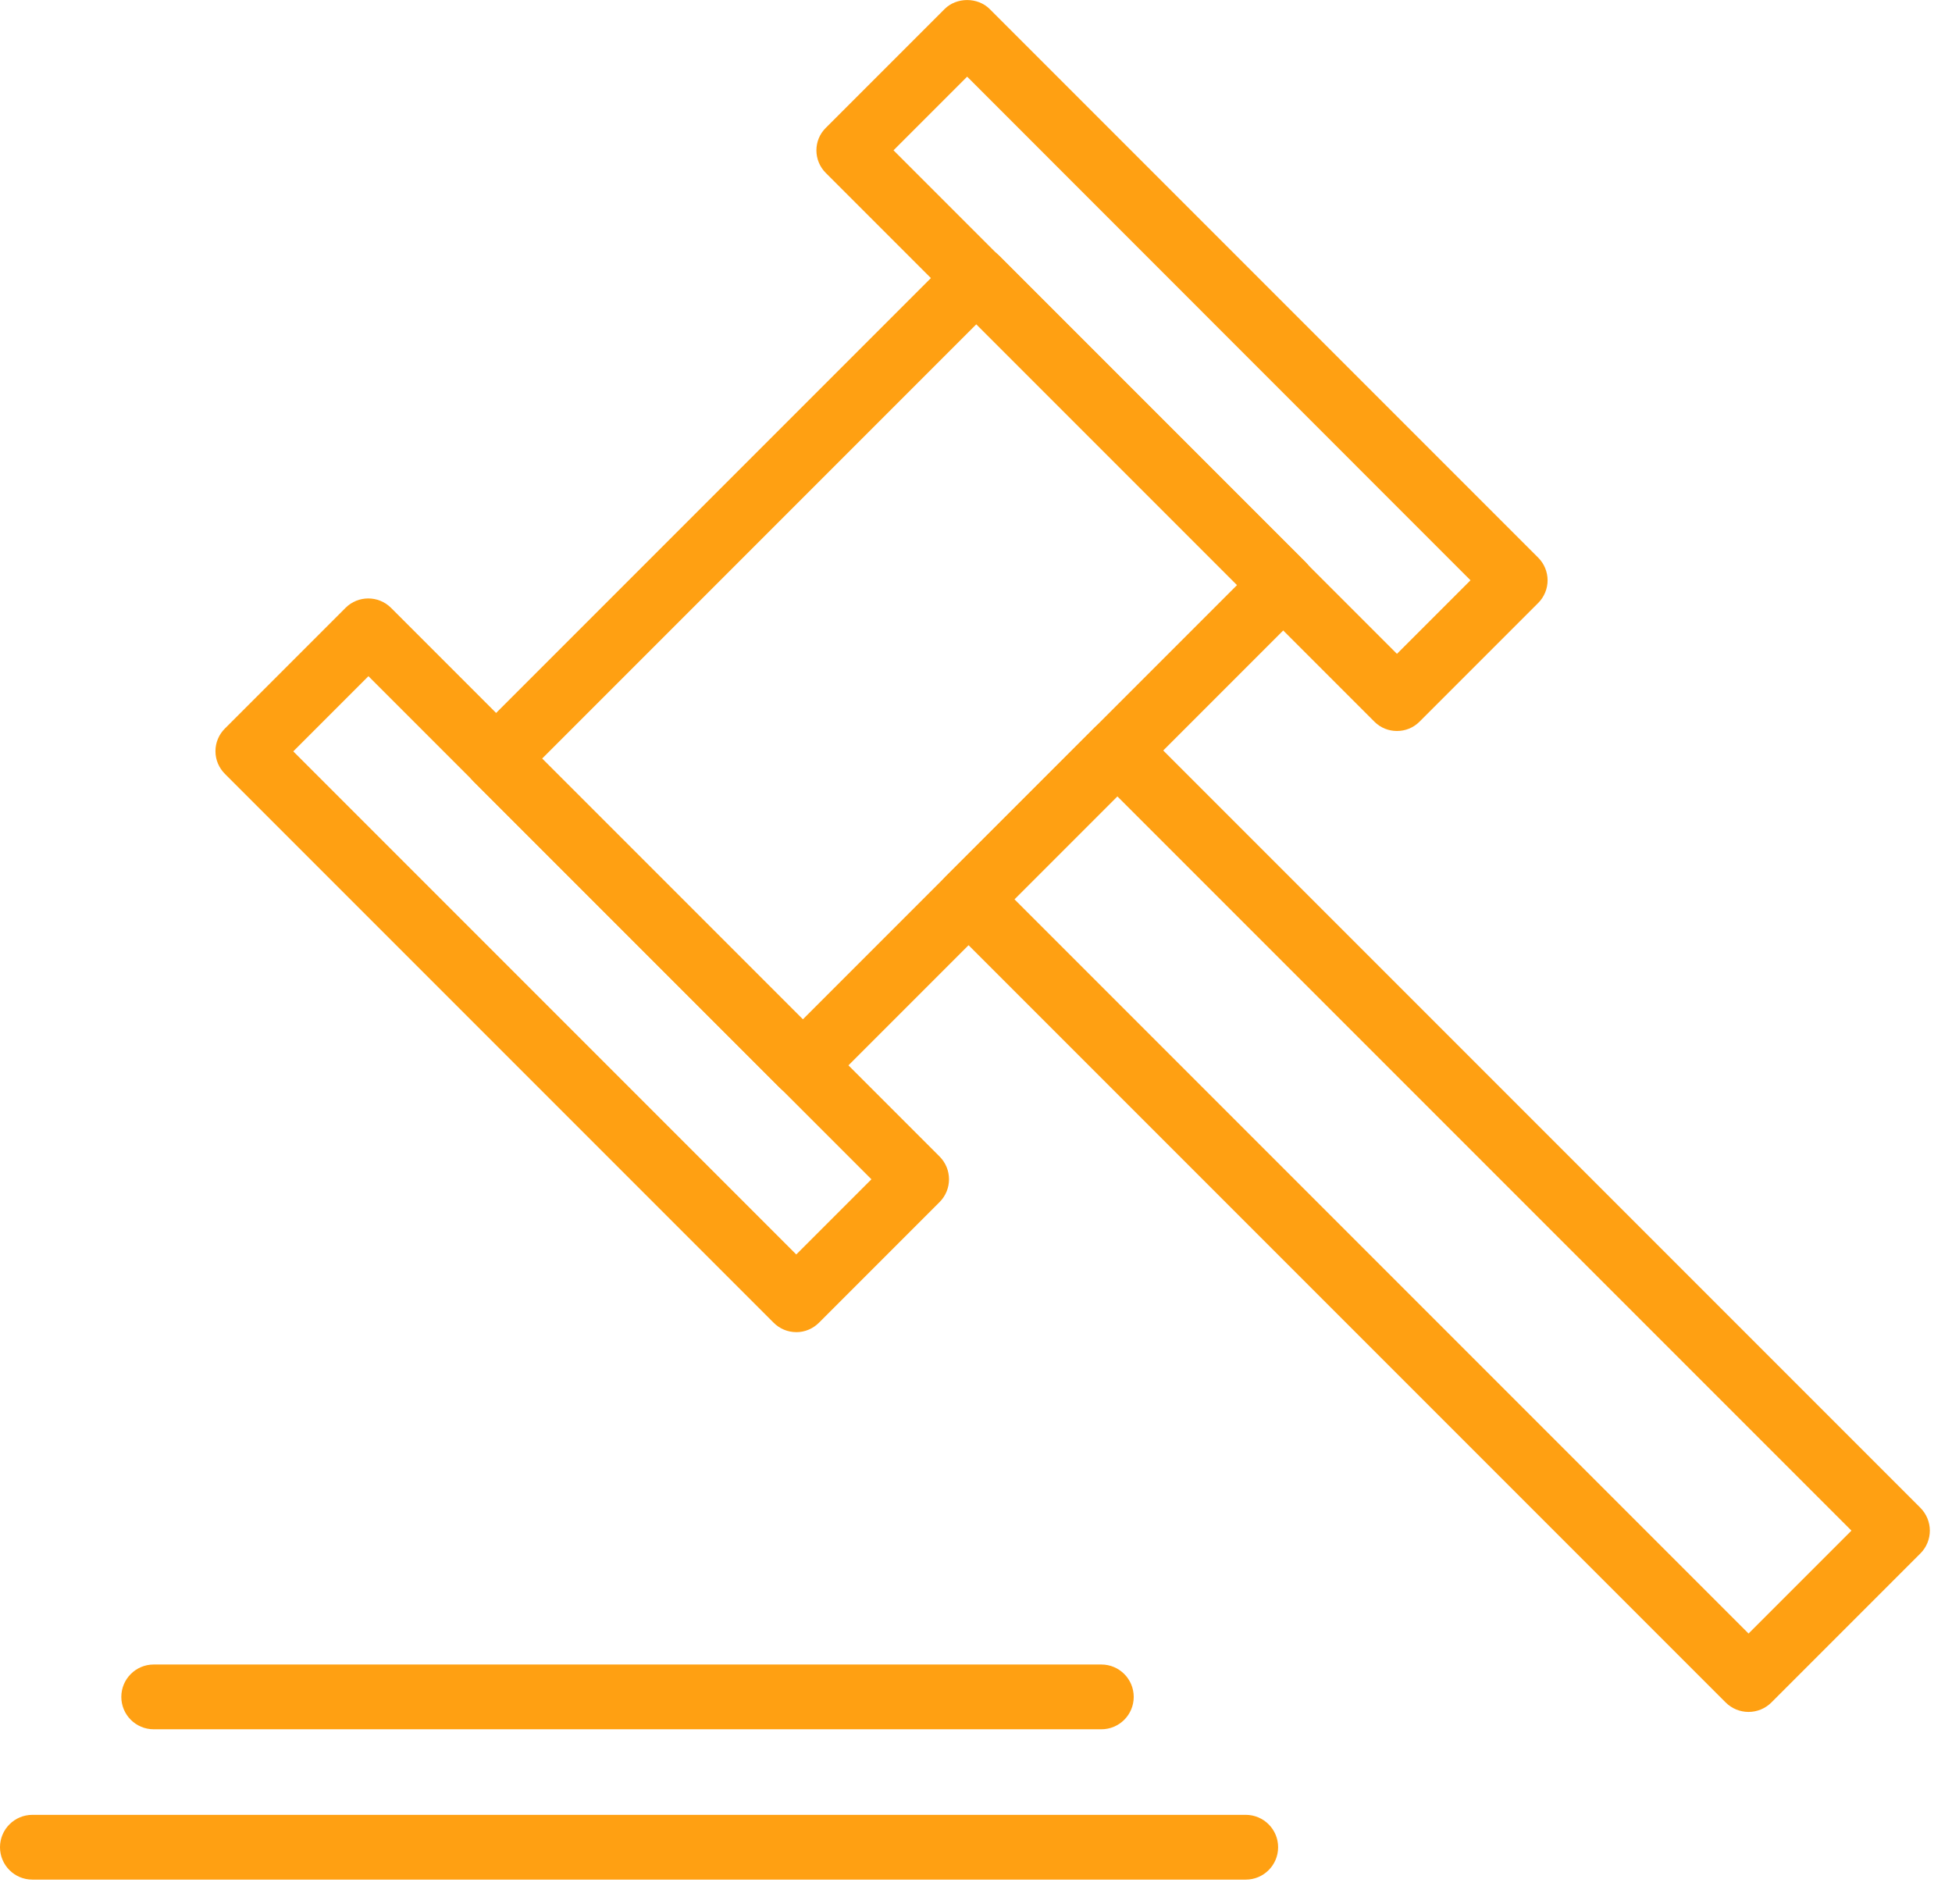
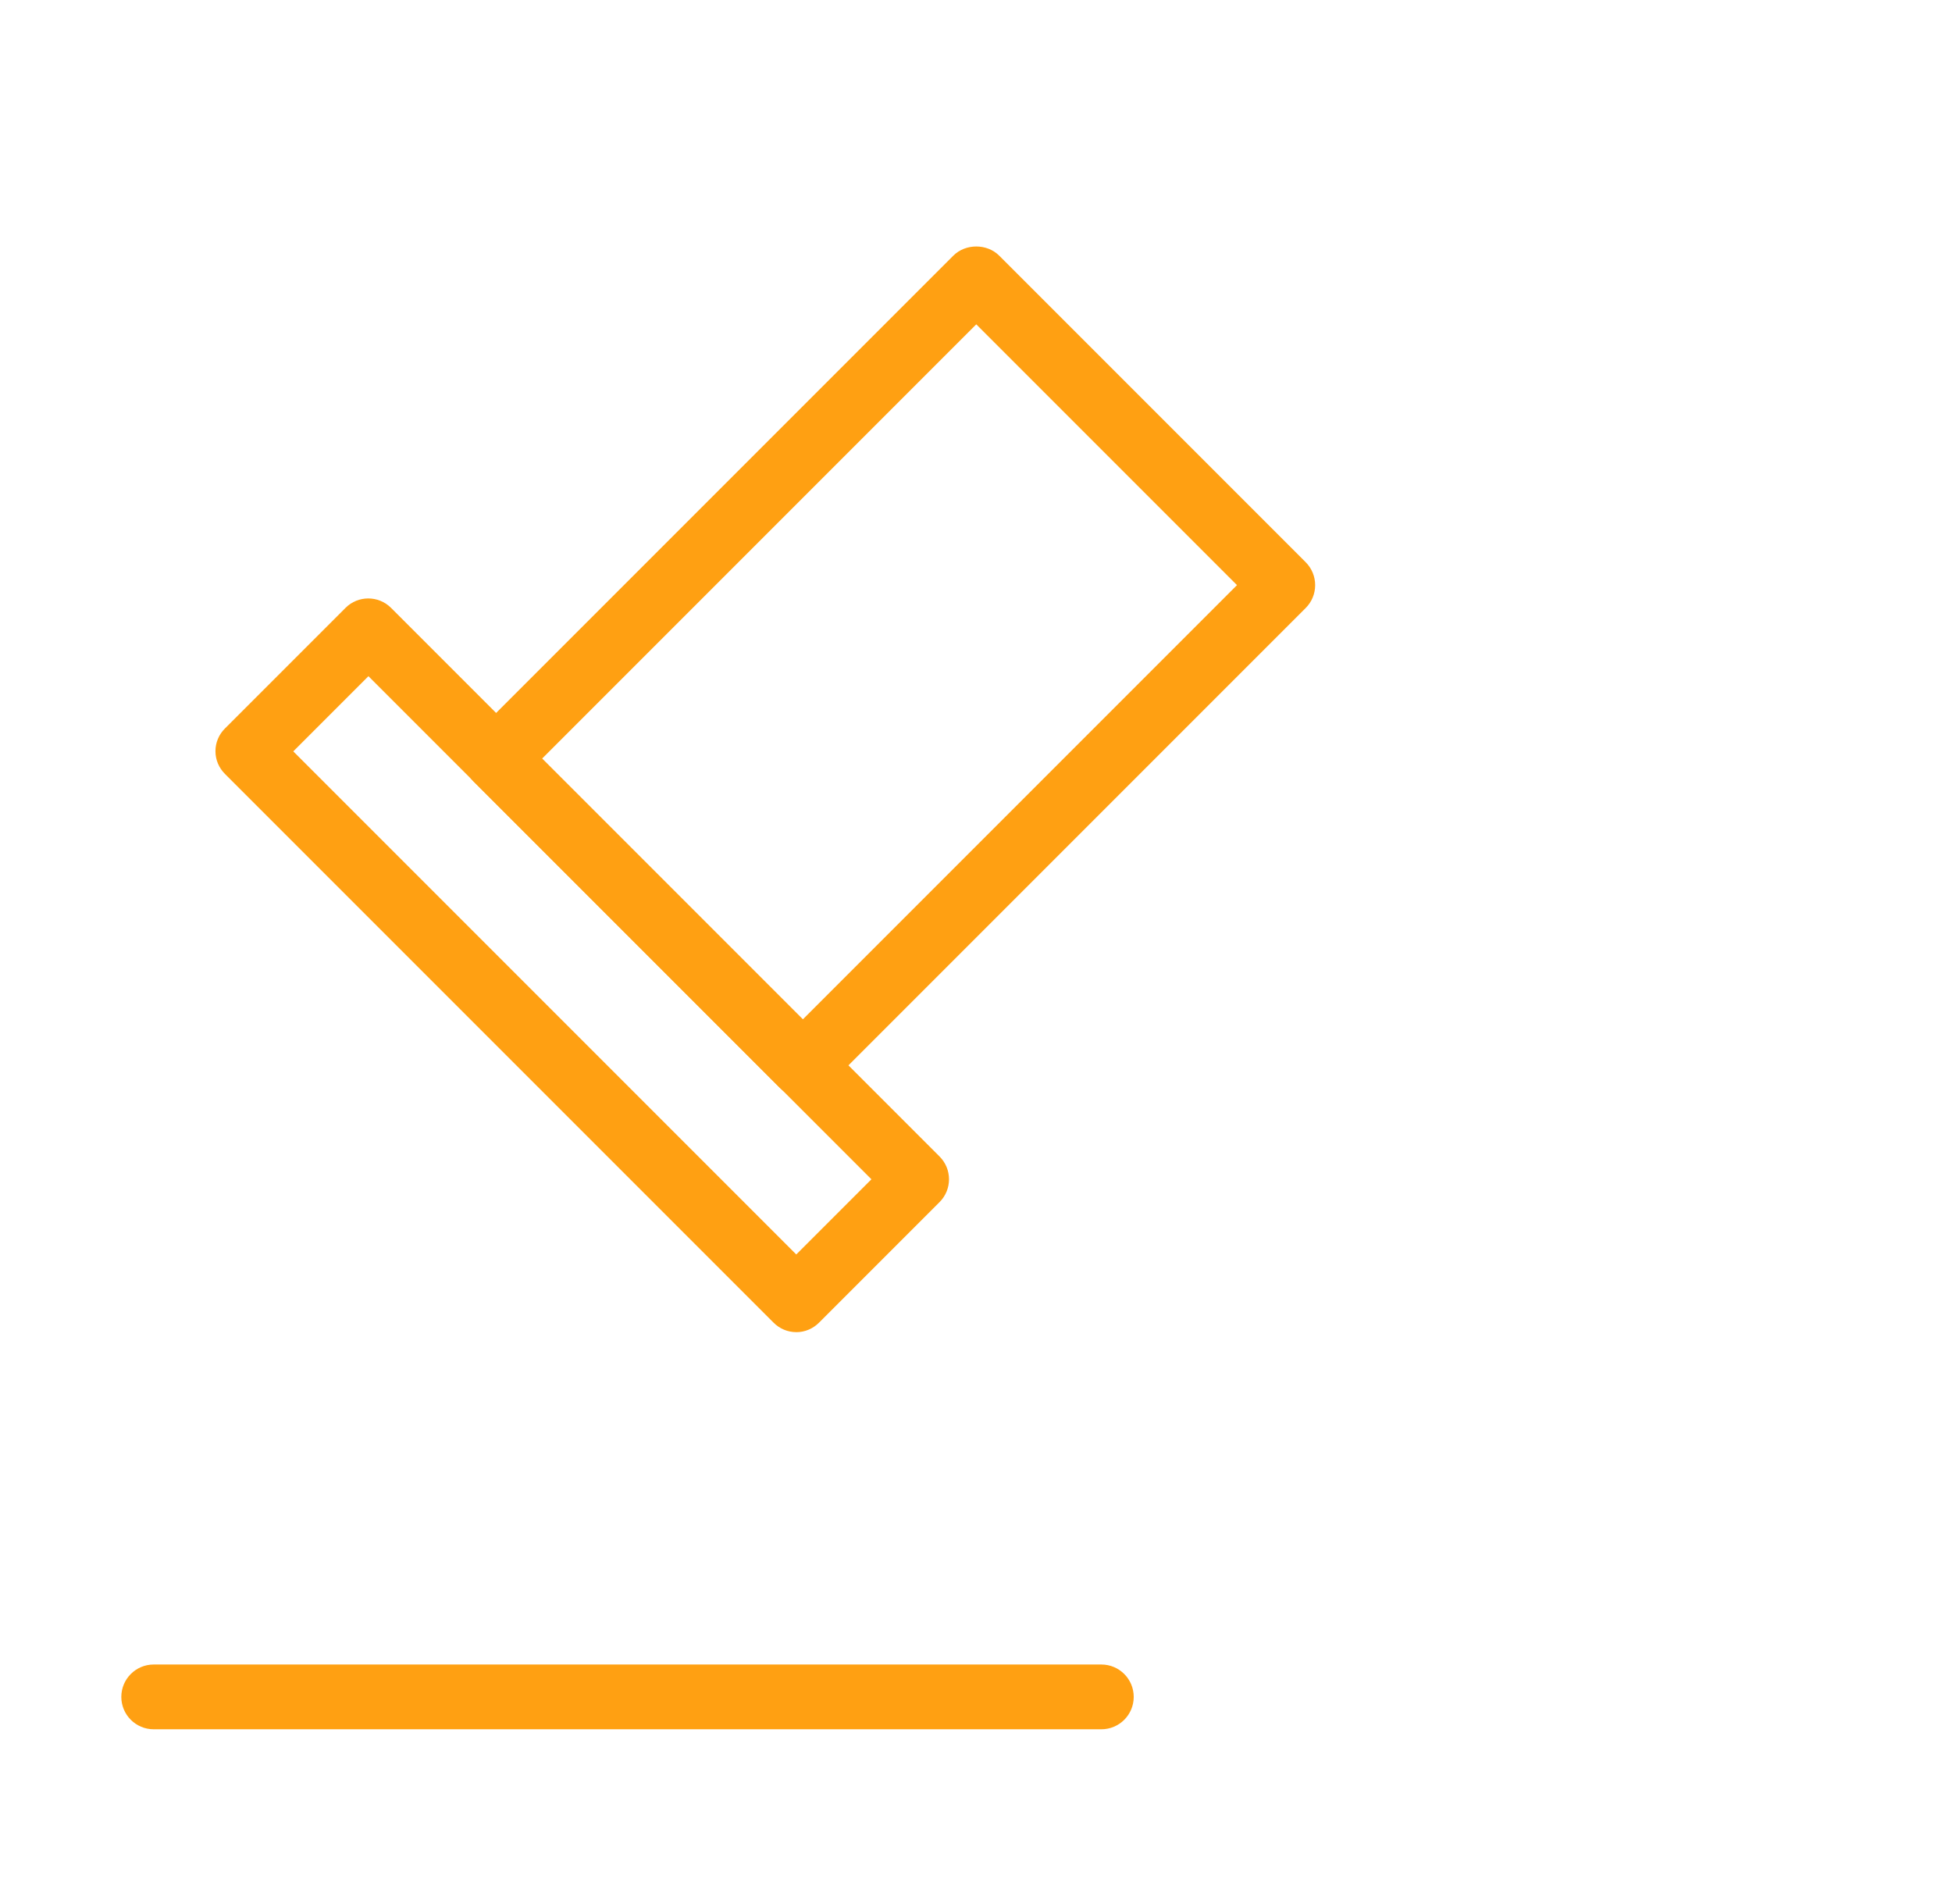
<svg xmlns="http://www.w3.org/2000/svg" fill="none" height="78" viewBox="0 0 80 78" width="80">
  <g fill="#ffa012">
    <path d="m45.137 70.857h-38.838c-.733 0-1.327-.594-1.327-1.327 0-.733.594-1.327 1.327-1.327h38.838c.733 0 1.327.594 1.327 1.327 0 .733-.594 1.327-1.327 1.327z" />
-     <path d="m51.055 77.017h-49.728c-.733 0-1.327-.594-1.327-1.327 0-.733.594-1.327 1.327-1.327h49.728c.733 0 1.327.594 1.327 1.327 0 .733-.594 1.327-1.327 1.327z" />
    <path d="m32.905 44.97c-.337 0-.682-.132-.939-.389l-12.562-12.562c-.521-.521-.521-1.357 0-1.877l19.668-19.668c.499-.499 1.379-.499 1.877 0l12.562 12.562c.249.249.389.587.389.939s-.139.689-.389.939l-19.668 19.668c-.257.257-.601.389-.939.389zm-10.685-13.889 10.685 10.685 17.791-17.791-10.685-10.685z" />
-     <path d="m57.252 29.952c-.337 0-.667-.125-.924-.381l-22.484-22.484c-.513-.513-.513-1.342 0-1.848l4.869-4.869c.491-.491 1.357-.491 1.848 0l22.484 22.484c.242.242.381.579.381.924s-.139.682-.381.924l-4.869 4.869c-.257.257-.587.381-.924.381zm-20.629-23.79 20.629 20.629 3.014-3.014-20.629-20.636-3.014 3.014z" />
    <path d="m32.634 54.584c-.352 0-.682-.139-.931-.389l-22.484-22.484c-.249-.249-.389-.579-.389-.931s.139-.682.389-.931l4.943-4.943c.513-.513 1.349-.513 1.863 0l22.484 22.484c.513.513.513 1.349 0 1.863l-4.943 4.943c-.249.249-.579.389-.931.389zm-20.614-23.797 20.614 20.614 3.08-3.08-20.614-20.614z" />
-     <path d="m71.662 70.146c-.352 0-.689-.139-.939-.389l-31.966-31.966c-.521-.521-.521-1.357 0-1.877l6.101-6.101c.521-.521 1.357-.521 1.877 0l31.966 31.966c.521.521.521 1.357 0 1.877l-6.101 6.101c-.249.249-.587.389-.939.389zm-30.089-33.301 30.089 30.089 4.217-4.217-30.089-30.089z" />
  </g>
</svg>